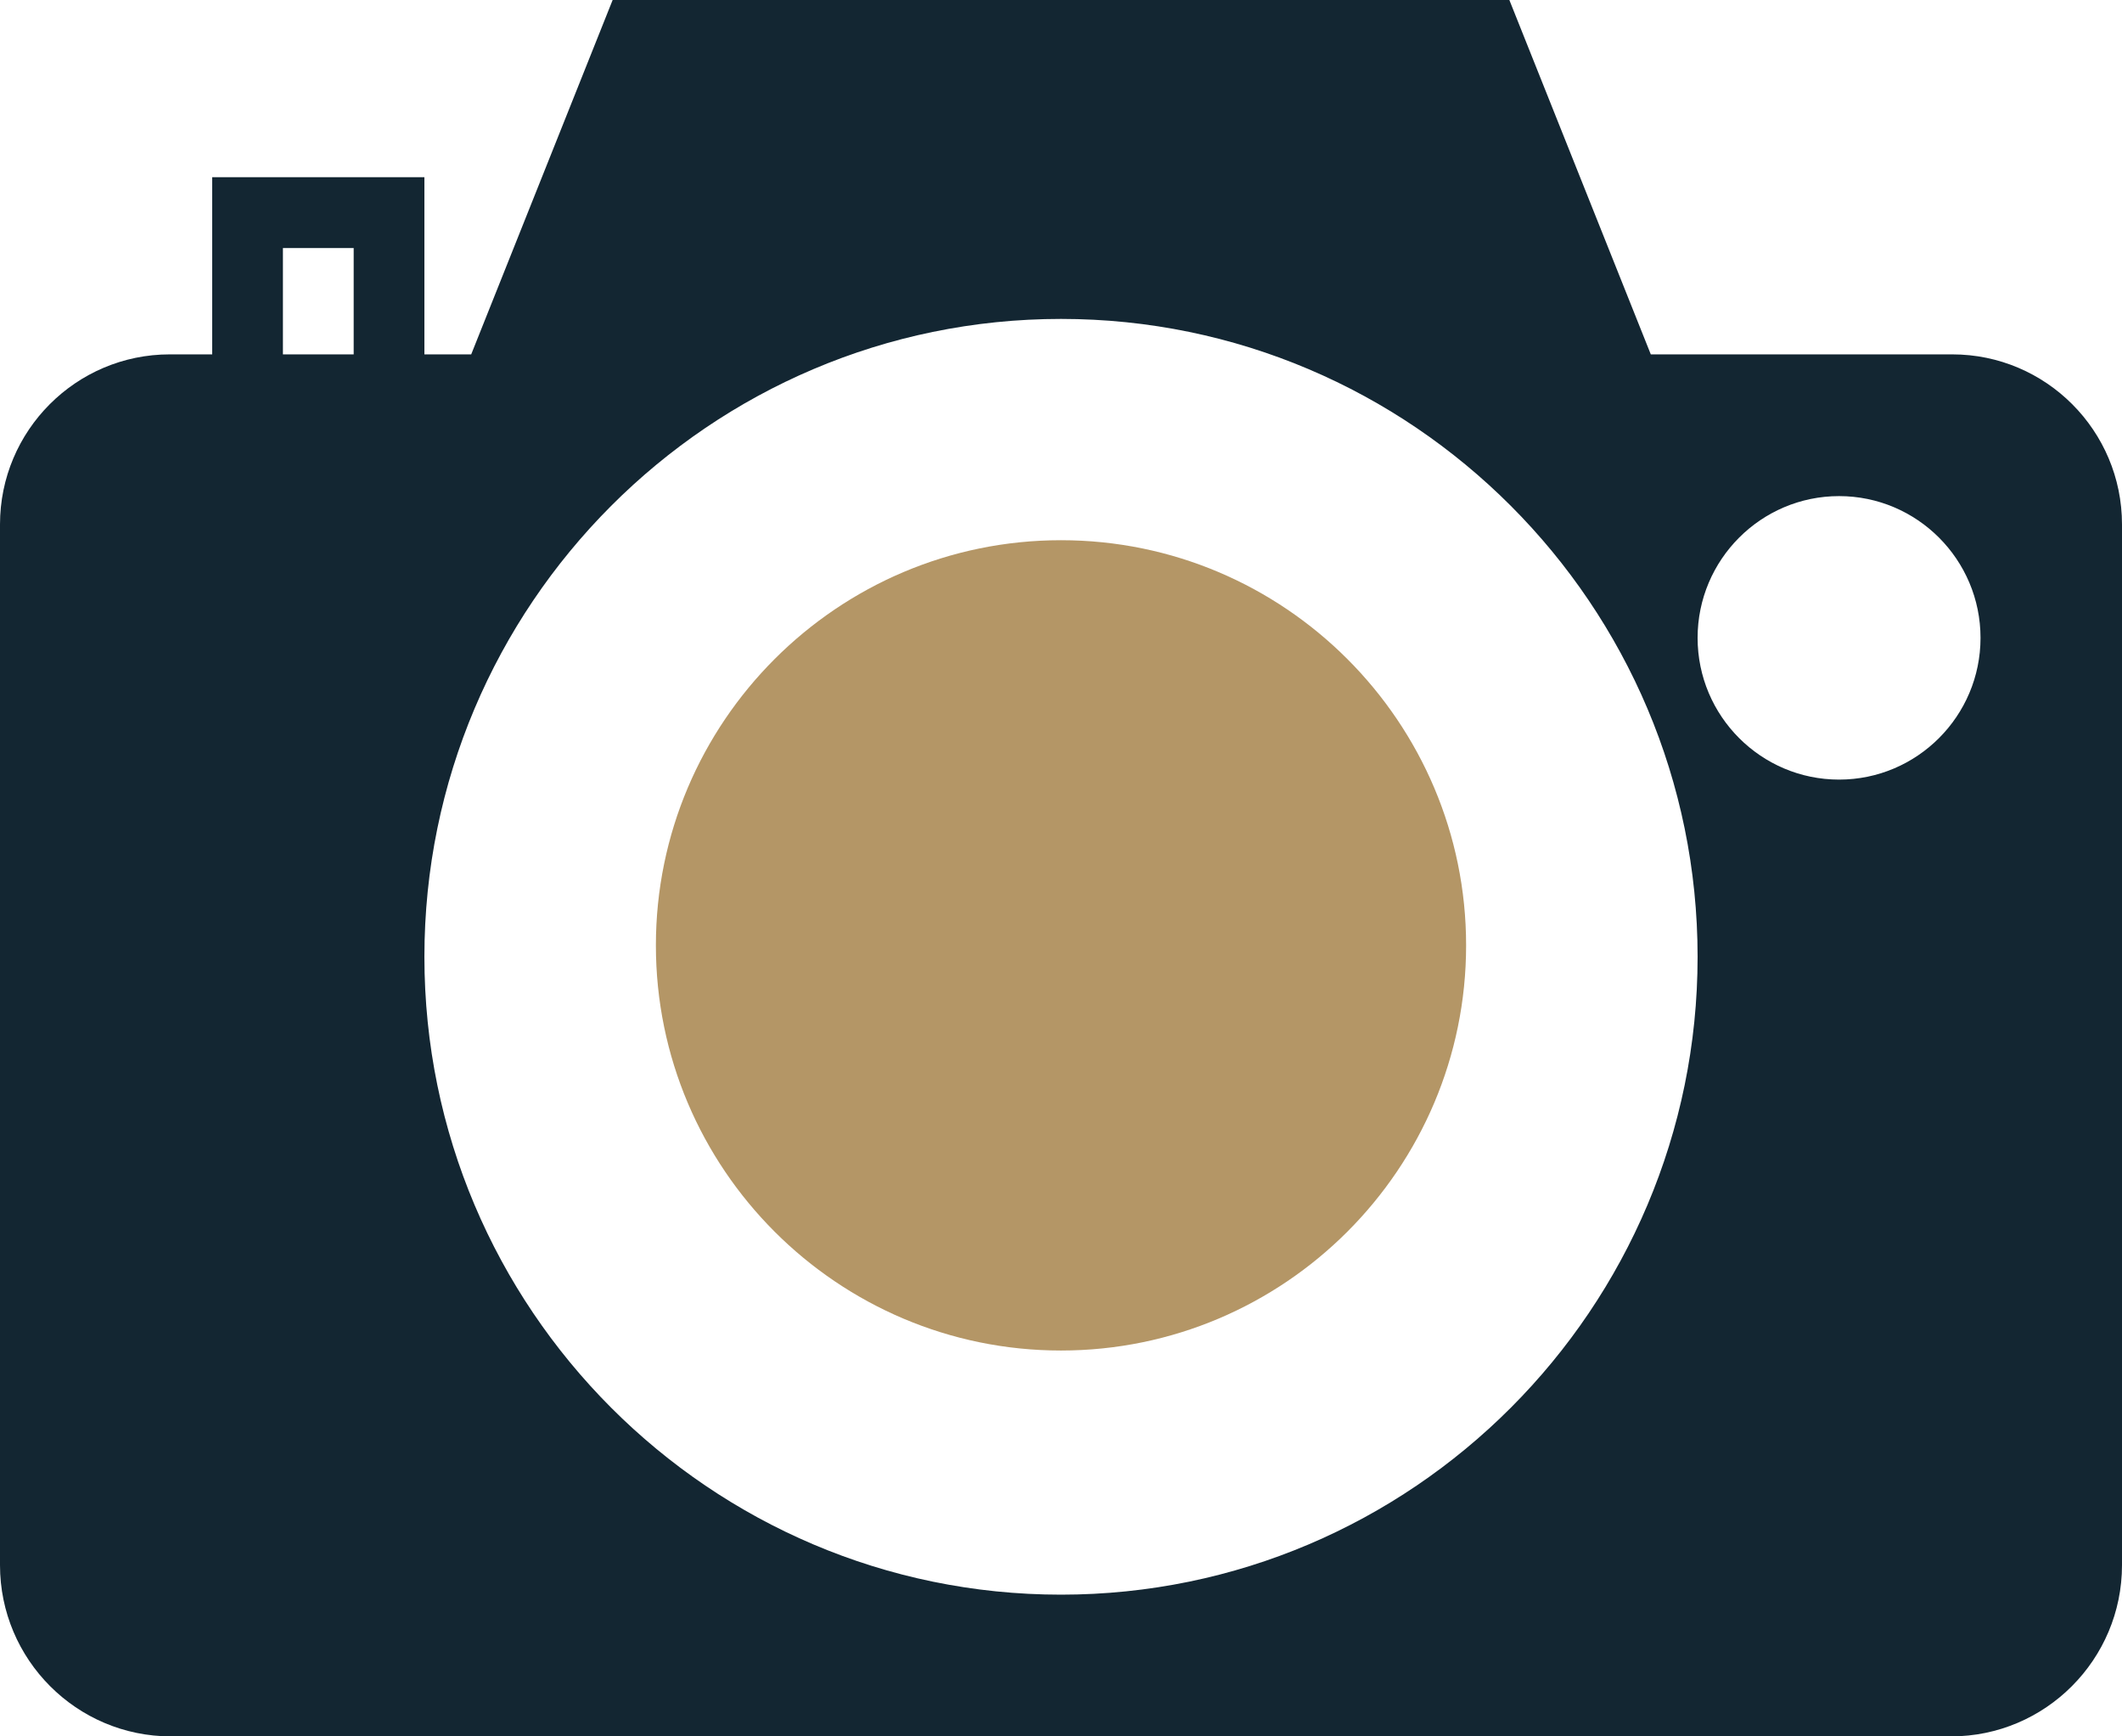
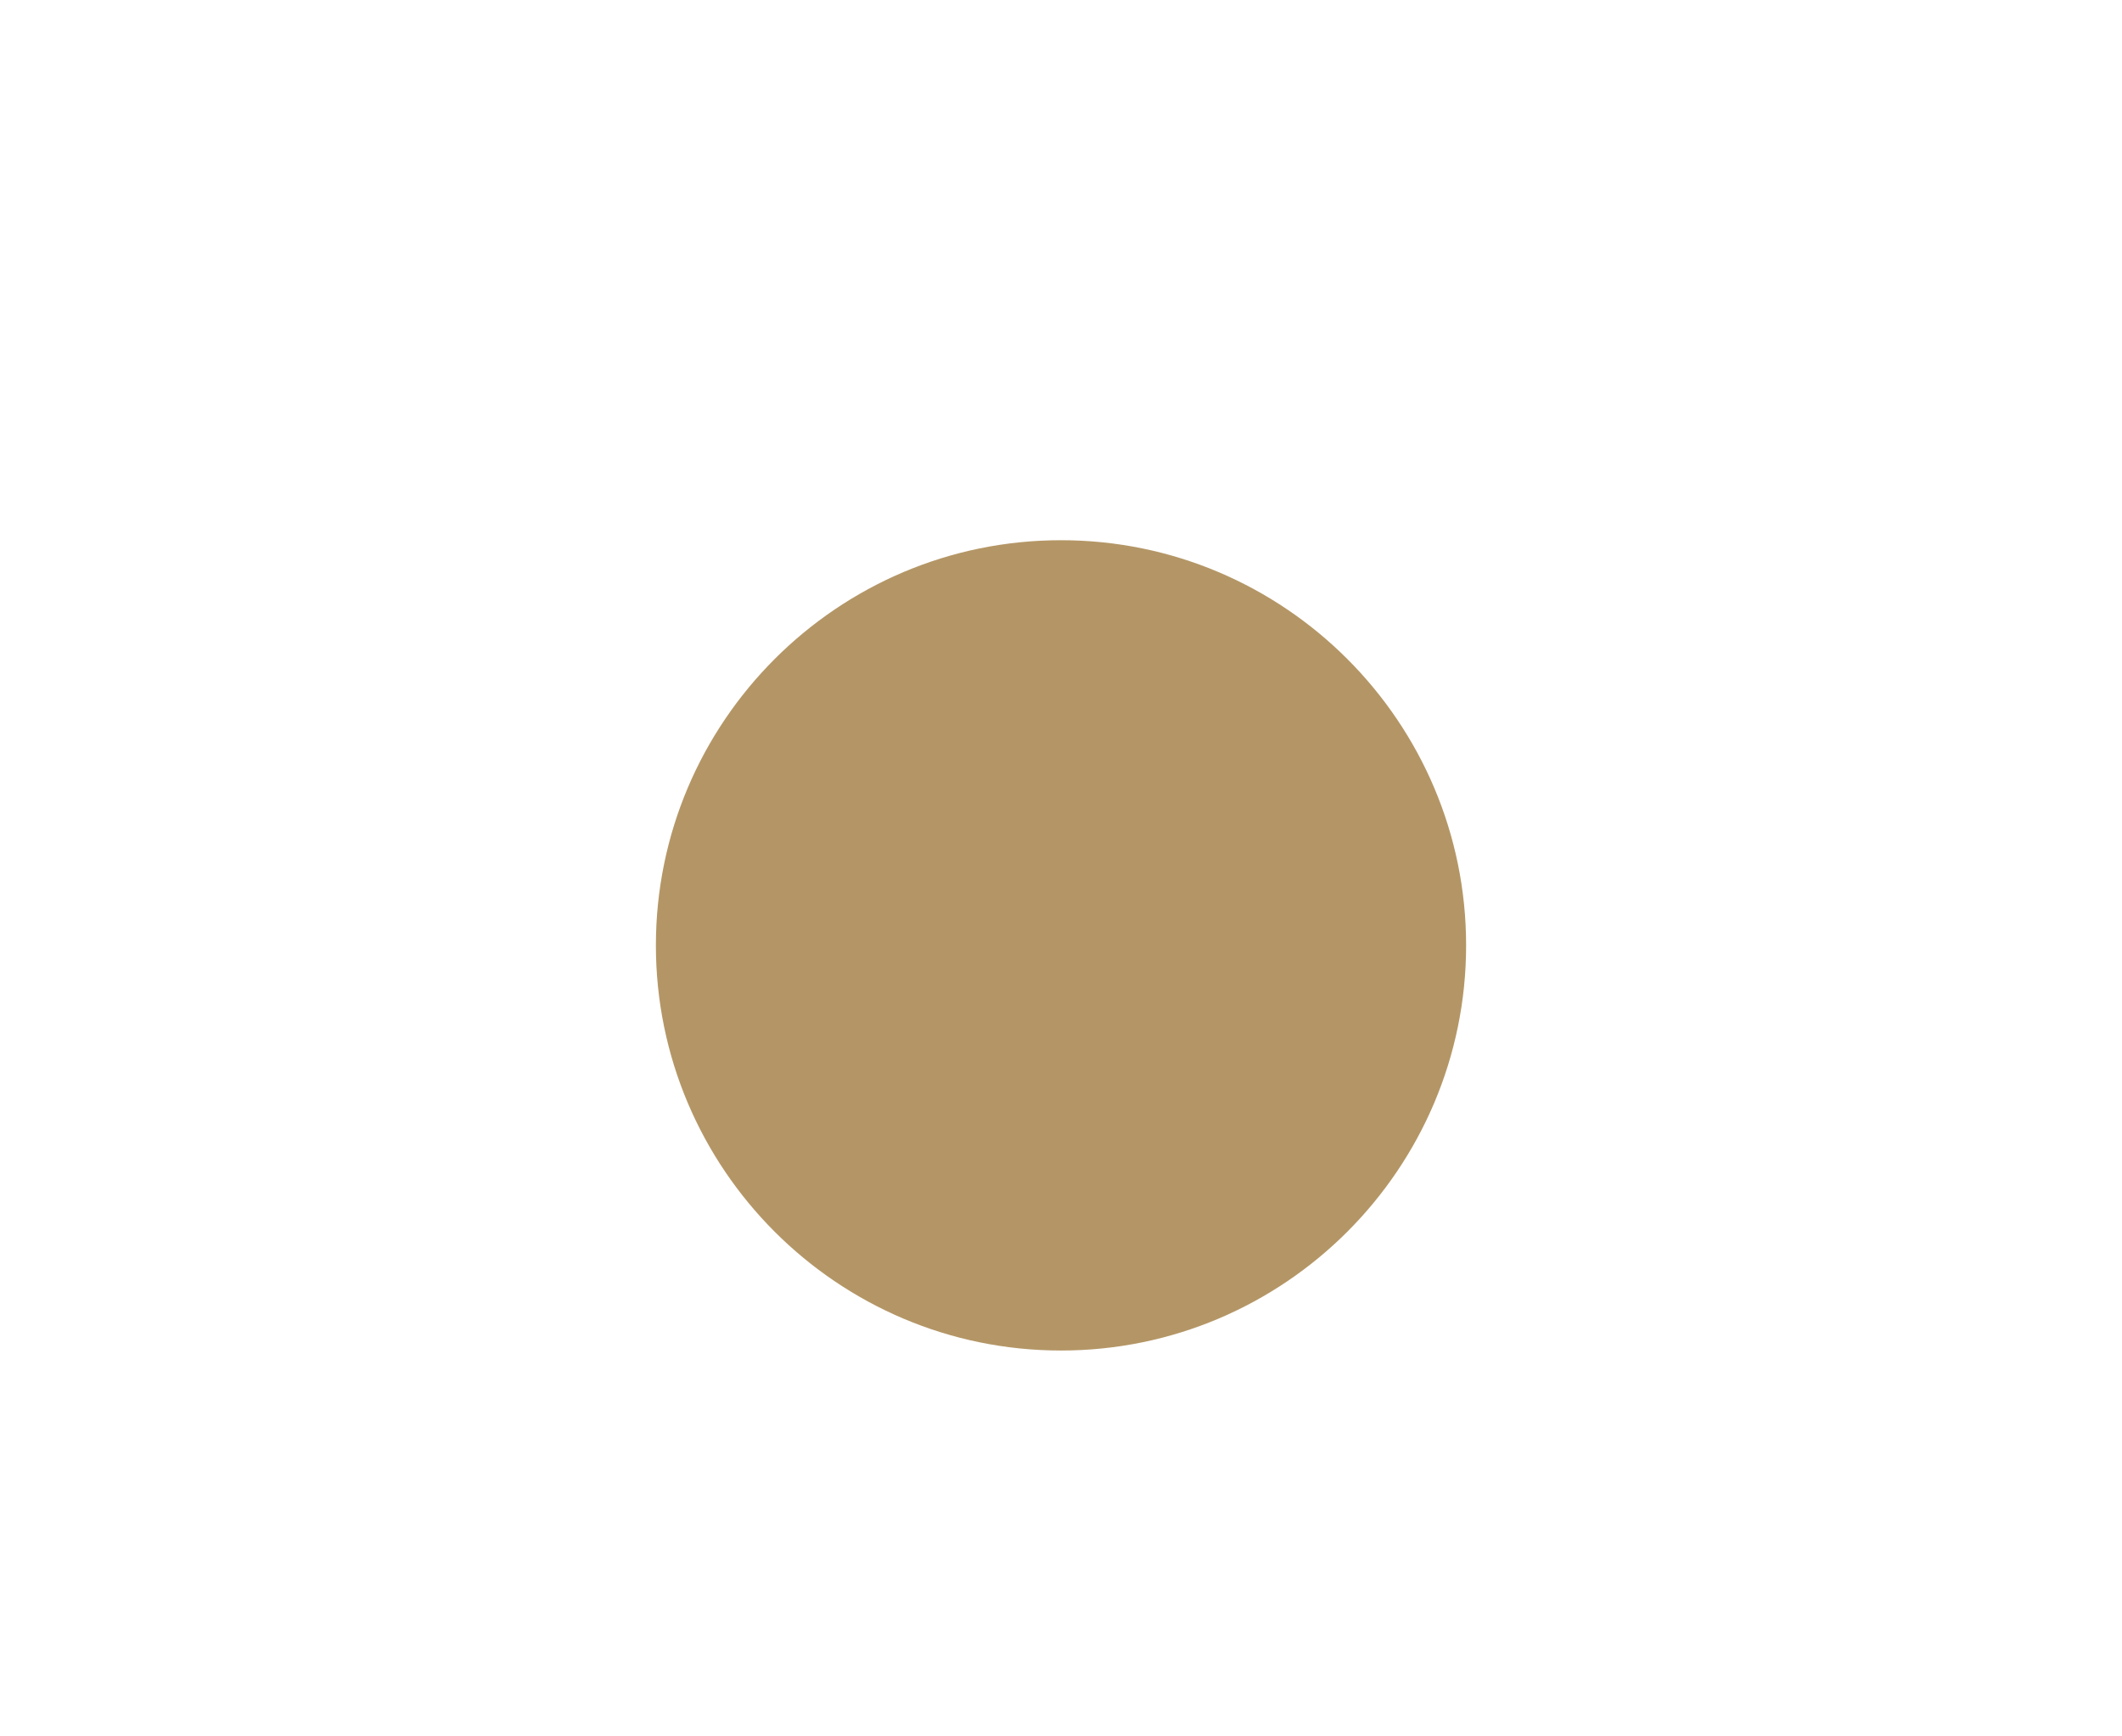
<svg xmlns="http://www.w3.org/2000/svg" width="55px" height="45px" viewBox="0 0 55 45" version="1.1">
  <title>149641</title>
  <desc>Created with Sketch.</desc>
  <g id="Page-1" stroke="none" stroke-width="1" fill="none" fill-rule="evenodd">
    <g id="Desktop-HD" transform="translate(-898, -819)" fill-rule="nonzero">
      <g id="149641" transform="translate(898, 819)">
        <path d="M27.5,14 C21.71,14 17,18.71 17,24.5 C17,30.29 21.71,35 27.5,35 C33.29,35 38,30.29 38,24.5 C38,18.71 33.29,14 27.5,14 Z" id="Path" fill="#B49666" />
-         <path d="M50.601,9.184 L42.787,9.184 L39.121,0 L15.879,0 L12.213,9.184 L11,9.184 L11,4.592 L5.5,4.592 L5.5,9.184 L4.399,9.184 C1.973,9.184 0,11.16 0,13.591 L0,40.562 C0,43.009 1.987,45 4.43,45 L50.57,45 C53.013,45 55,43.009 55,40.562 L55,13.591 C55,11.16 53.027,9.184 50.601,9.184 Z M9.167,9.184 L7.333,9.184 L7.333,6.429 L9.167,6.429 L9.167,9.184 Z M27.5,41.327 C18.402,41.327 11,33.911 11,24.796 C11,15.681 18.402,8.265 27.5,8.265 C36.598,8.265 44,15.681 44,24.796 C44,33.911 36.598,41.327 27.5,41.327 Z M47.667,20.204 C45.645,20.204 44,18.557 44,16.531 C44,14.505 45.645,12.857 47.667,12.857 C49.689,12.857 51.333,14.505 51.333,16.531 C51.333,18.557 49.689,20.204 47.667,20.204 Z" id="Shape" fill="#132632" />
      </g>
    </g>
  </g>
</svg>